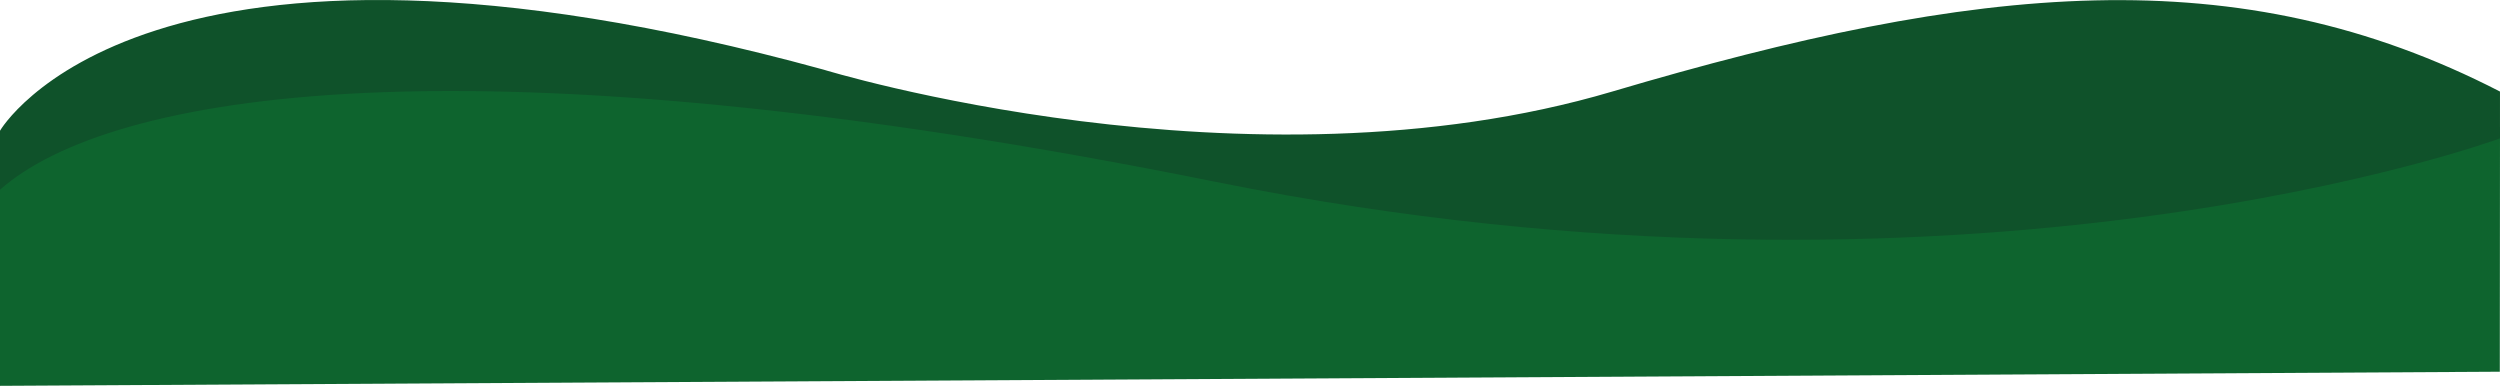
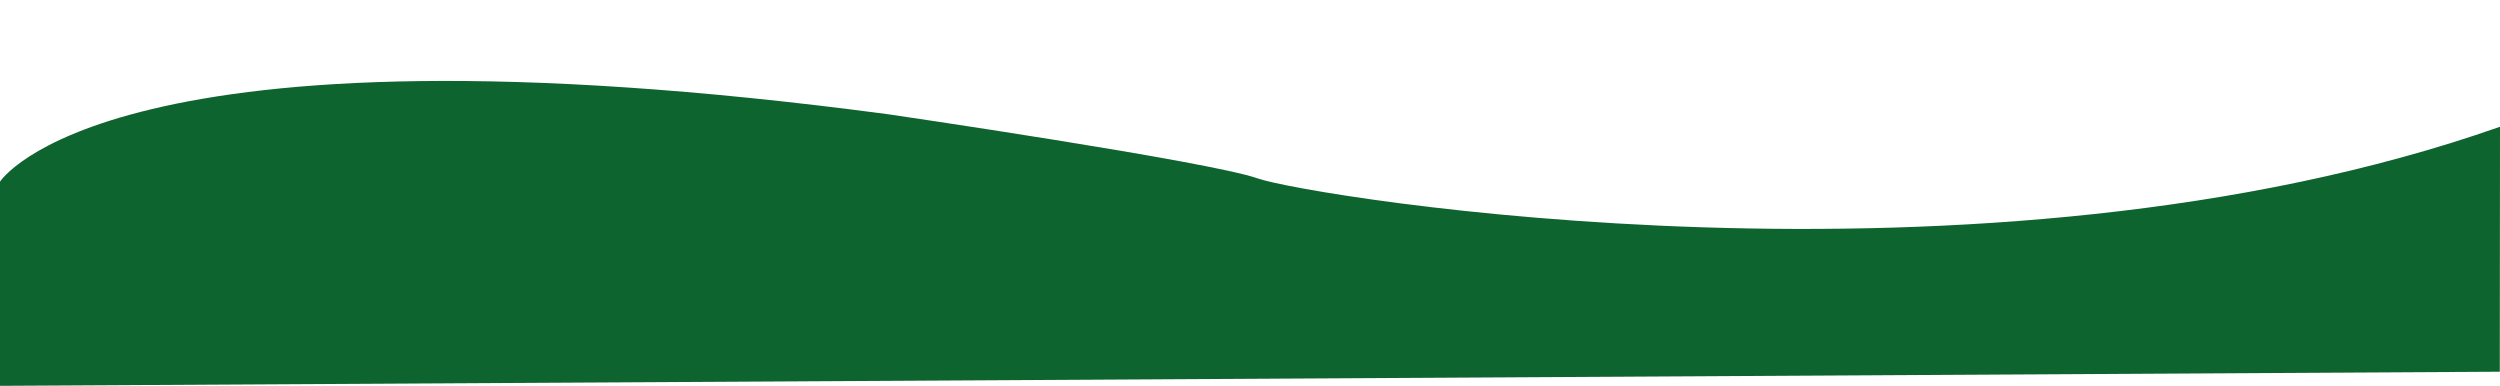
<svg xmlns="http://www.w3.org/2000/svg" id="Capa_2" data-name="Capa 2" viewBox="0 0 841.89 129.932">
  <path d="M0,61.172S36.569,3.612,299.025,38.465c0,0,108.256,15.842,124.627,21.651,16.37,5.809,243.972,43.831,418.239-17.427l-.068,82.488L0,129.932V61.172Z" fill="#0e642e" />
-   <path d="M0,44.03S48.062-39.406,277.283,23.435c0,0,142.603,43.831,265.664,7.393,123.061-36.437,210.735-45.415,298.938,0v15.776s-178.385,65.878-432.43,14.654C155.411,10.035,36.311,31.686,0,63.899v-19.869Z" fill="#0f522a" />
</svg>